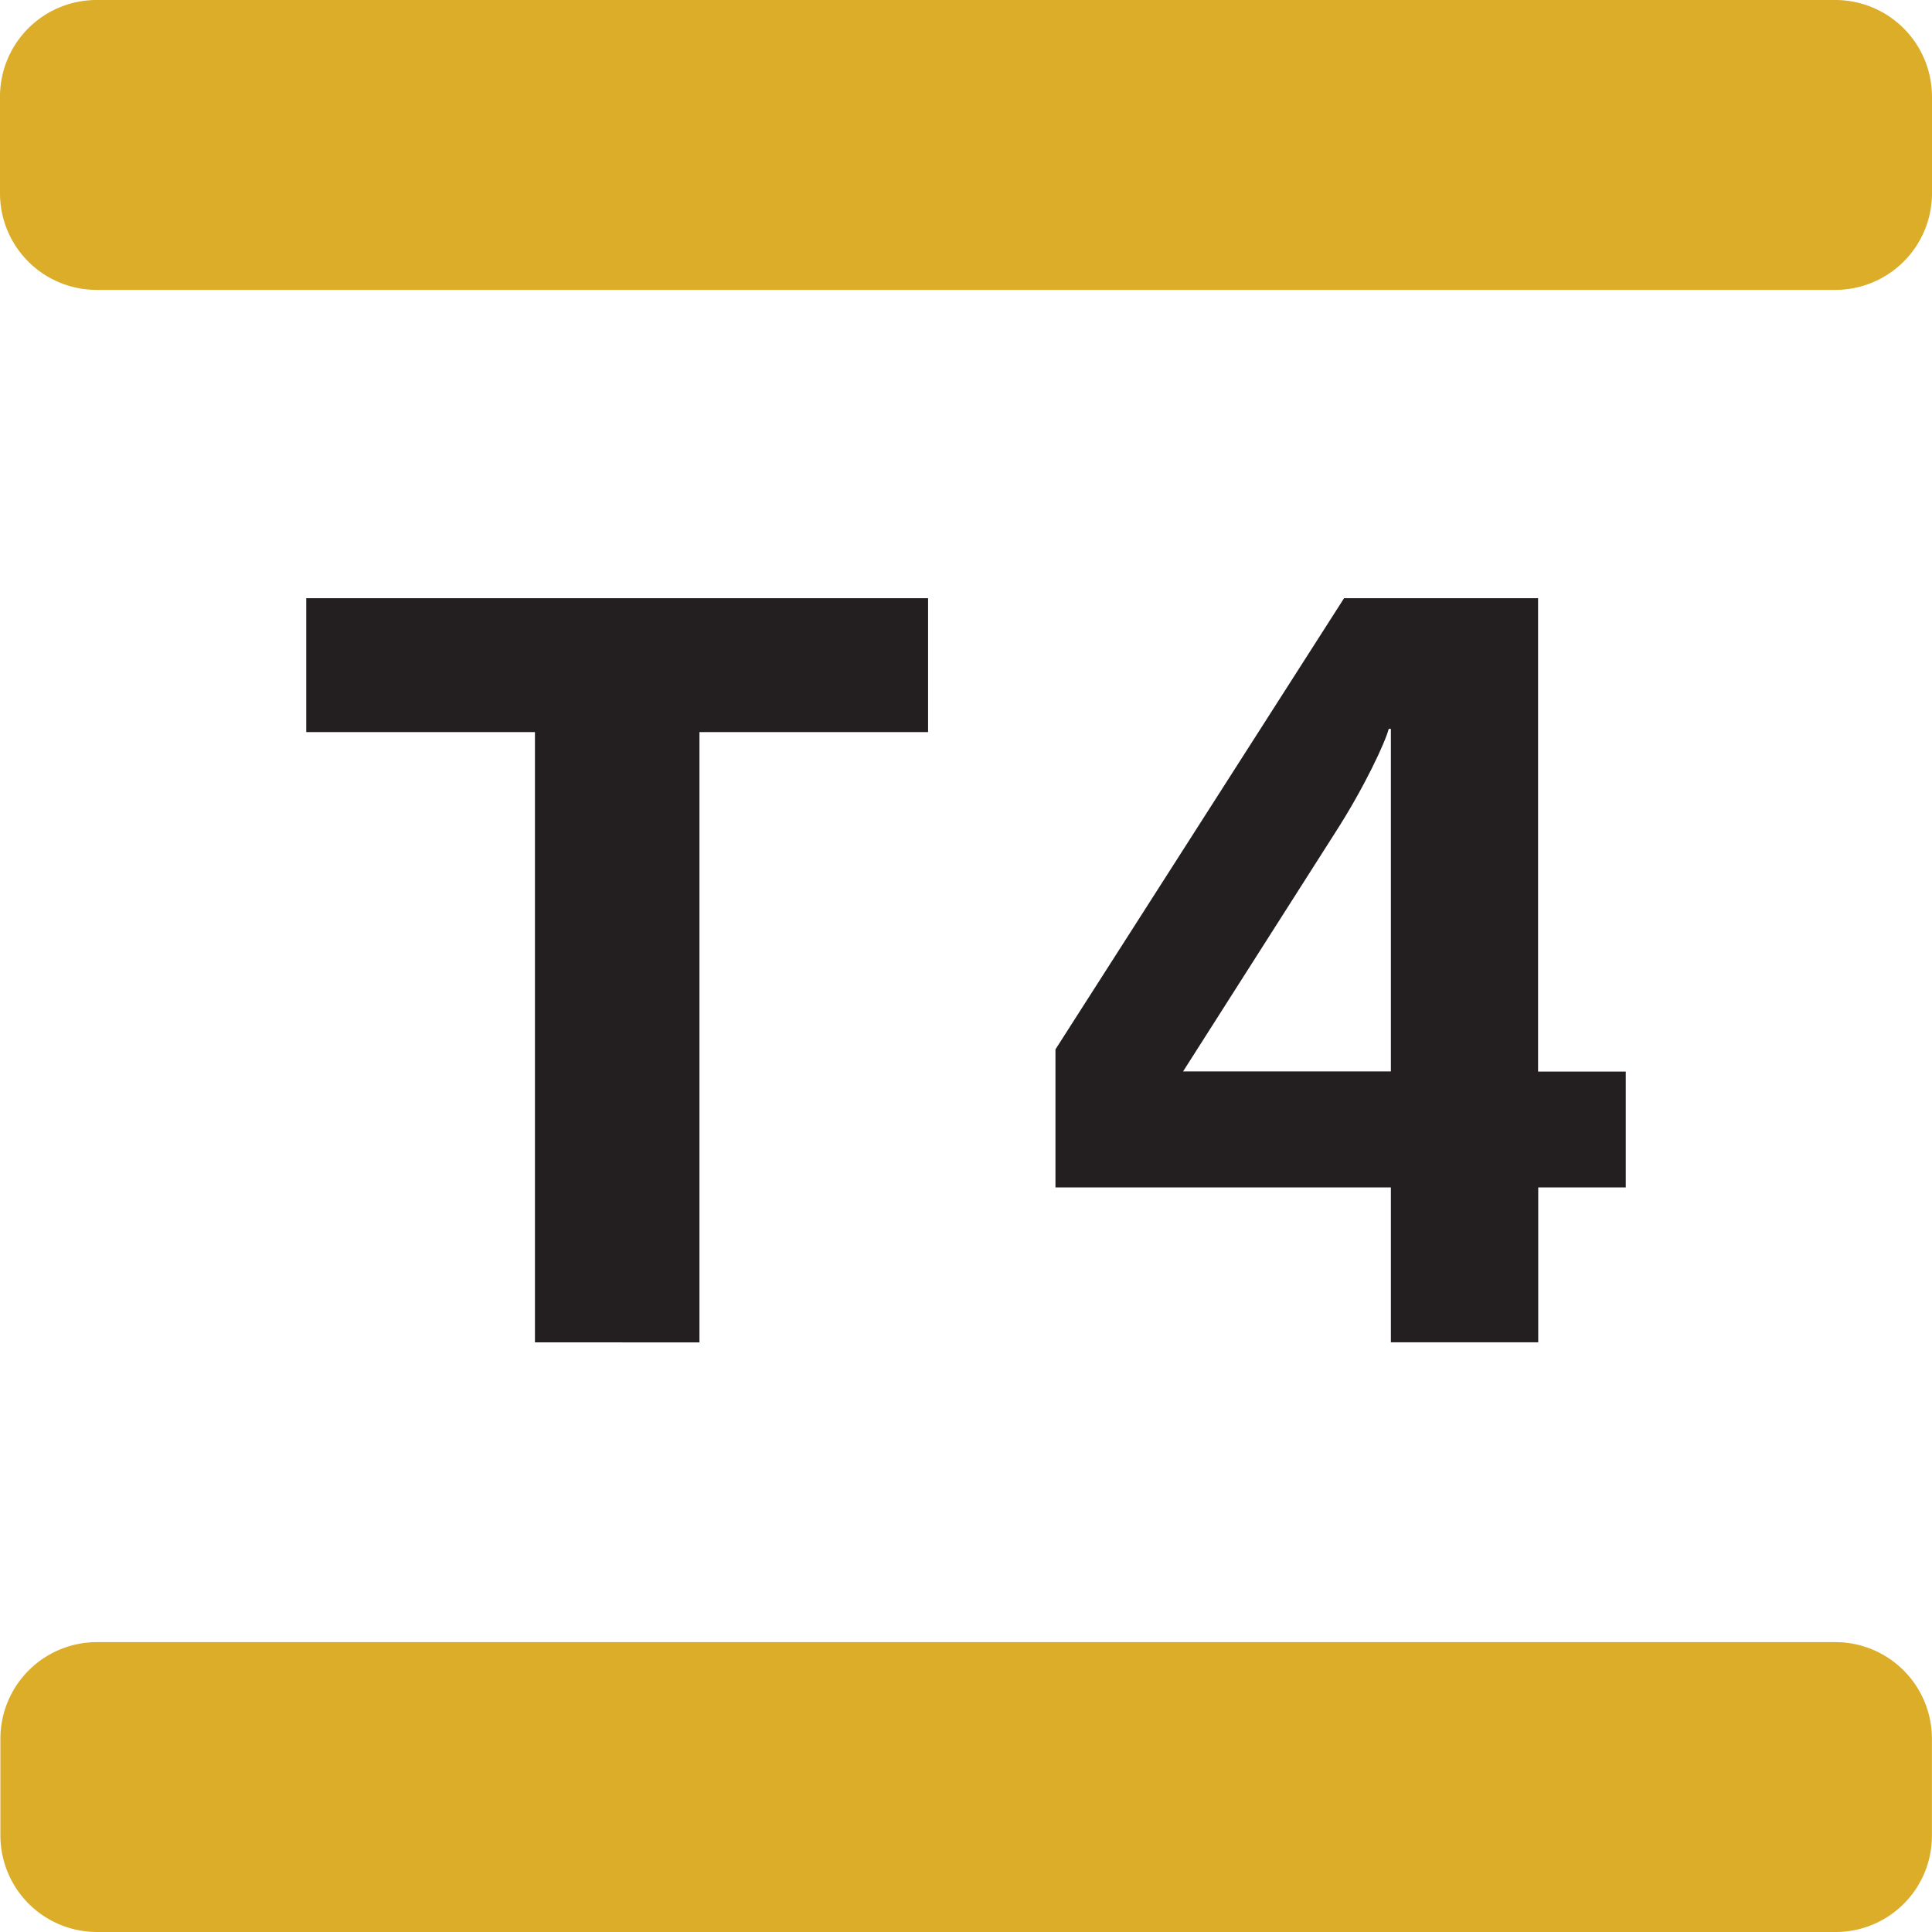
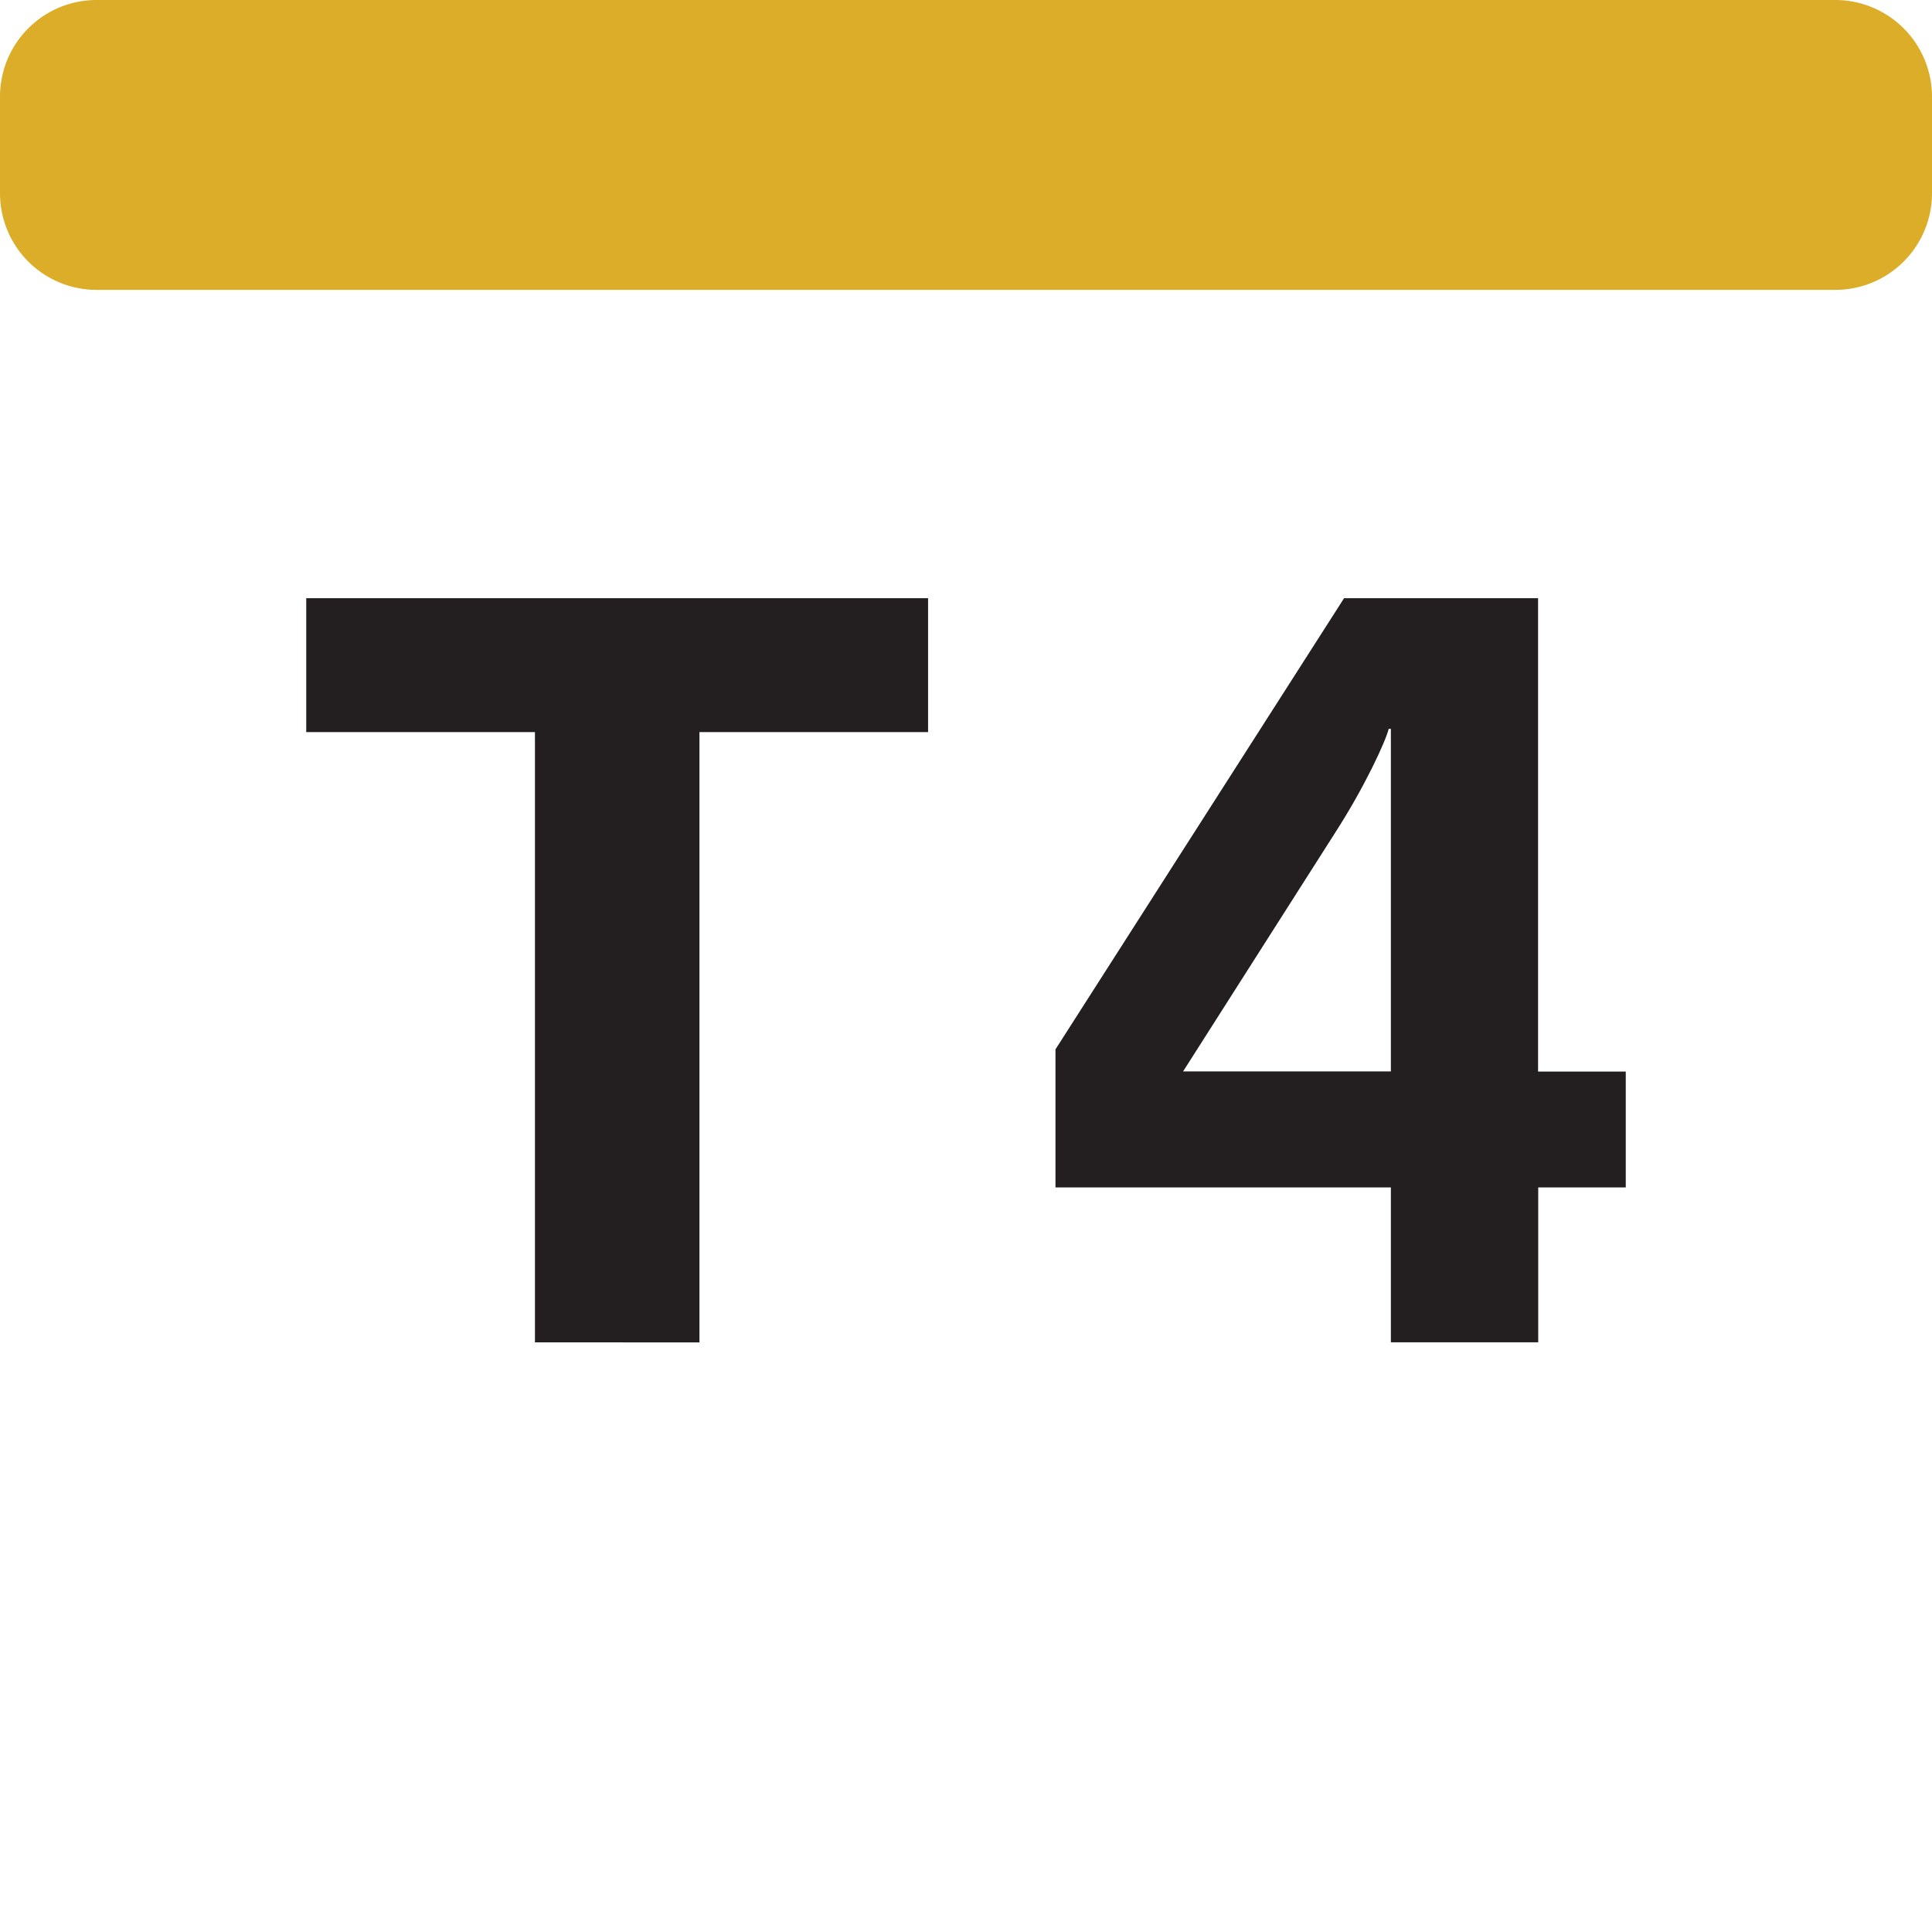
<svg xmlns="http://www.w3.org/2000/svg" id="Calque_1" data-name="Calque 1" viewBox="0 0 241 241">
  <defs>
    <style>.cls-1{fill:#231f20;}.cls-2{fill:#dbad28;}</style>
  </defs>
  <g id="layer1">
    <path id="path47072" class="cls-1" d="M187.75,314.32v76.13H167.23V314.32H138.7v-16.7h77.57v16.7Z" transform="translate(-100.5 -223)" />
    <path id="path47076" class="cls-1" d="M292.38,371.12v19.32H274V371.12H232.16V353.9l36-56.28h24.2v59.05H303.3v14.45ZM274,313.92h-.27c-.4,1.59-3,7.25-6.71,13l-18.94,29.73H274Z" transform="translate(-100.5 -223)" />
    <path id="path47080" class="cls-2" d="M329.44,259.16H112.56a12.05,12.05,0,0,1-12.06-12.05V235.06A12.05,12.05,0,0,1,112.56,223H329.44a12.07,12.07,0,0,1,12.06,12.06v12.05a12.06,12.06,0,0,1-12.06,12.05" transform="translate(-100.5 -223)" />
-     <path id="path47084" class="cls-2" d="M341.49,452V439.89a12.05,12.05,0,0,0-12.05-12.05H112.55a12.05,12.05,0,0,0-12,12.05V452a12.05,12.05,0,0,0,12,12H329.44a12,12,0,0,0,12.05-12" transform="translate(-100.5 -223)" />
  </g>
</svg>